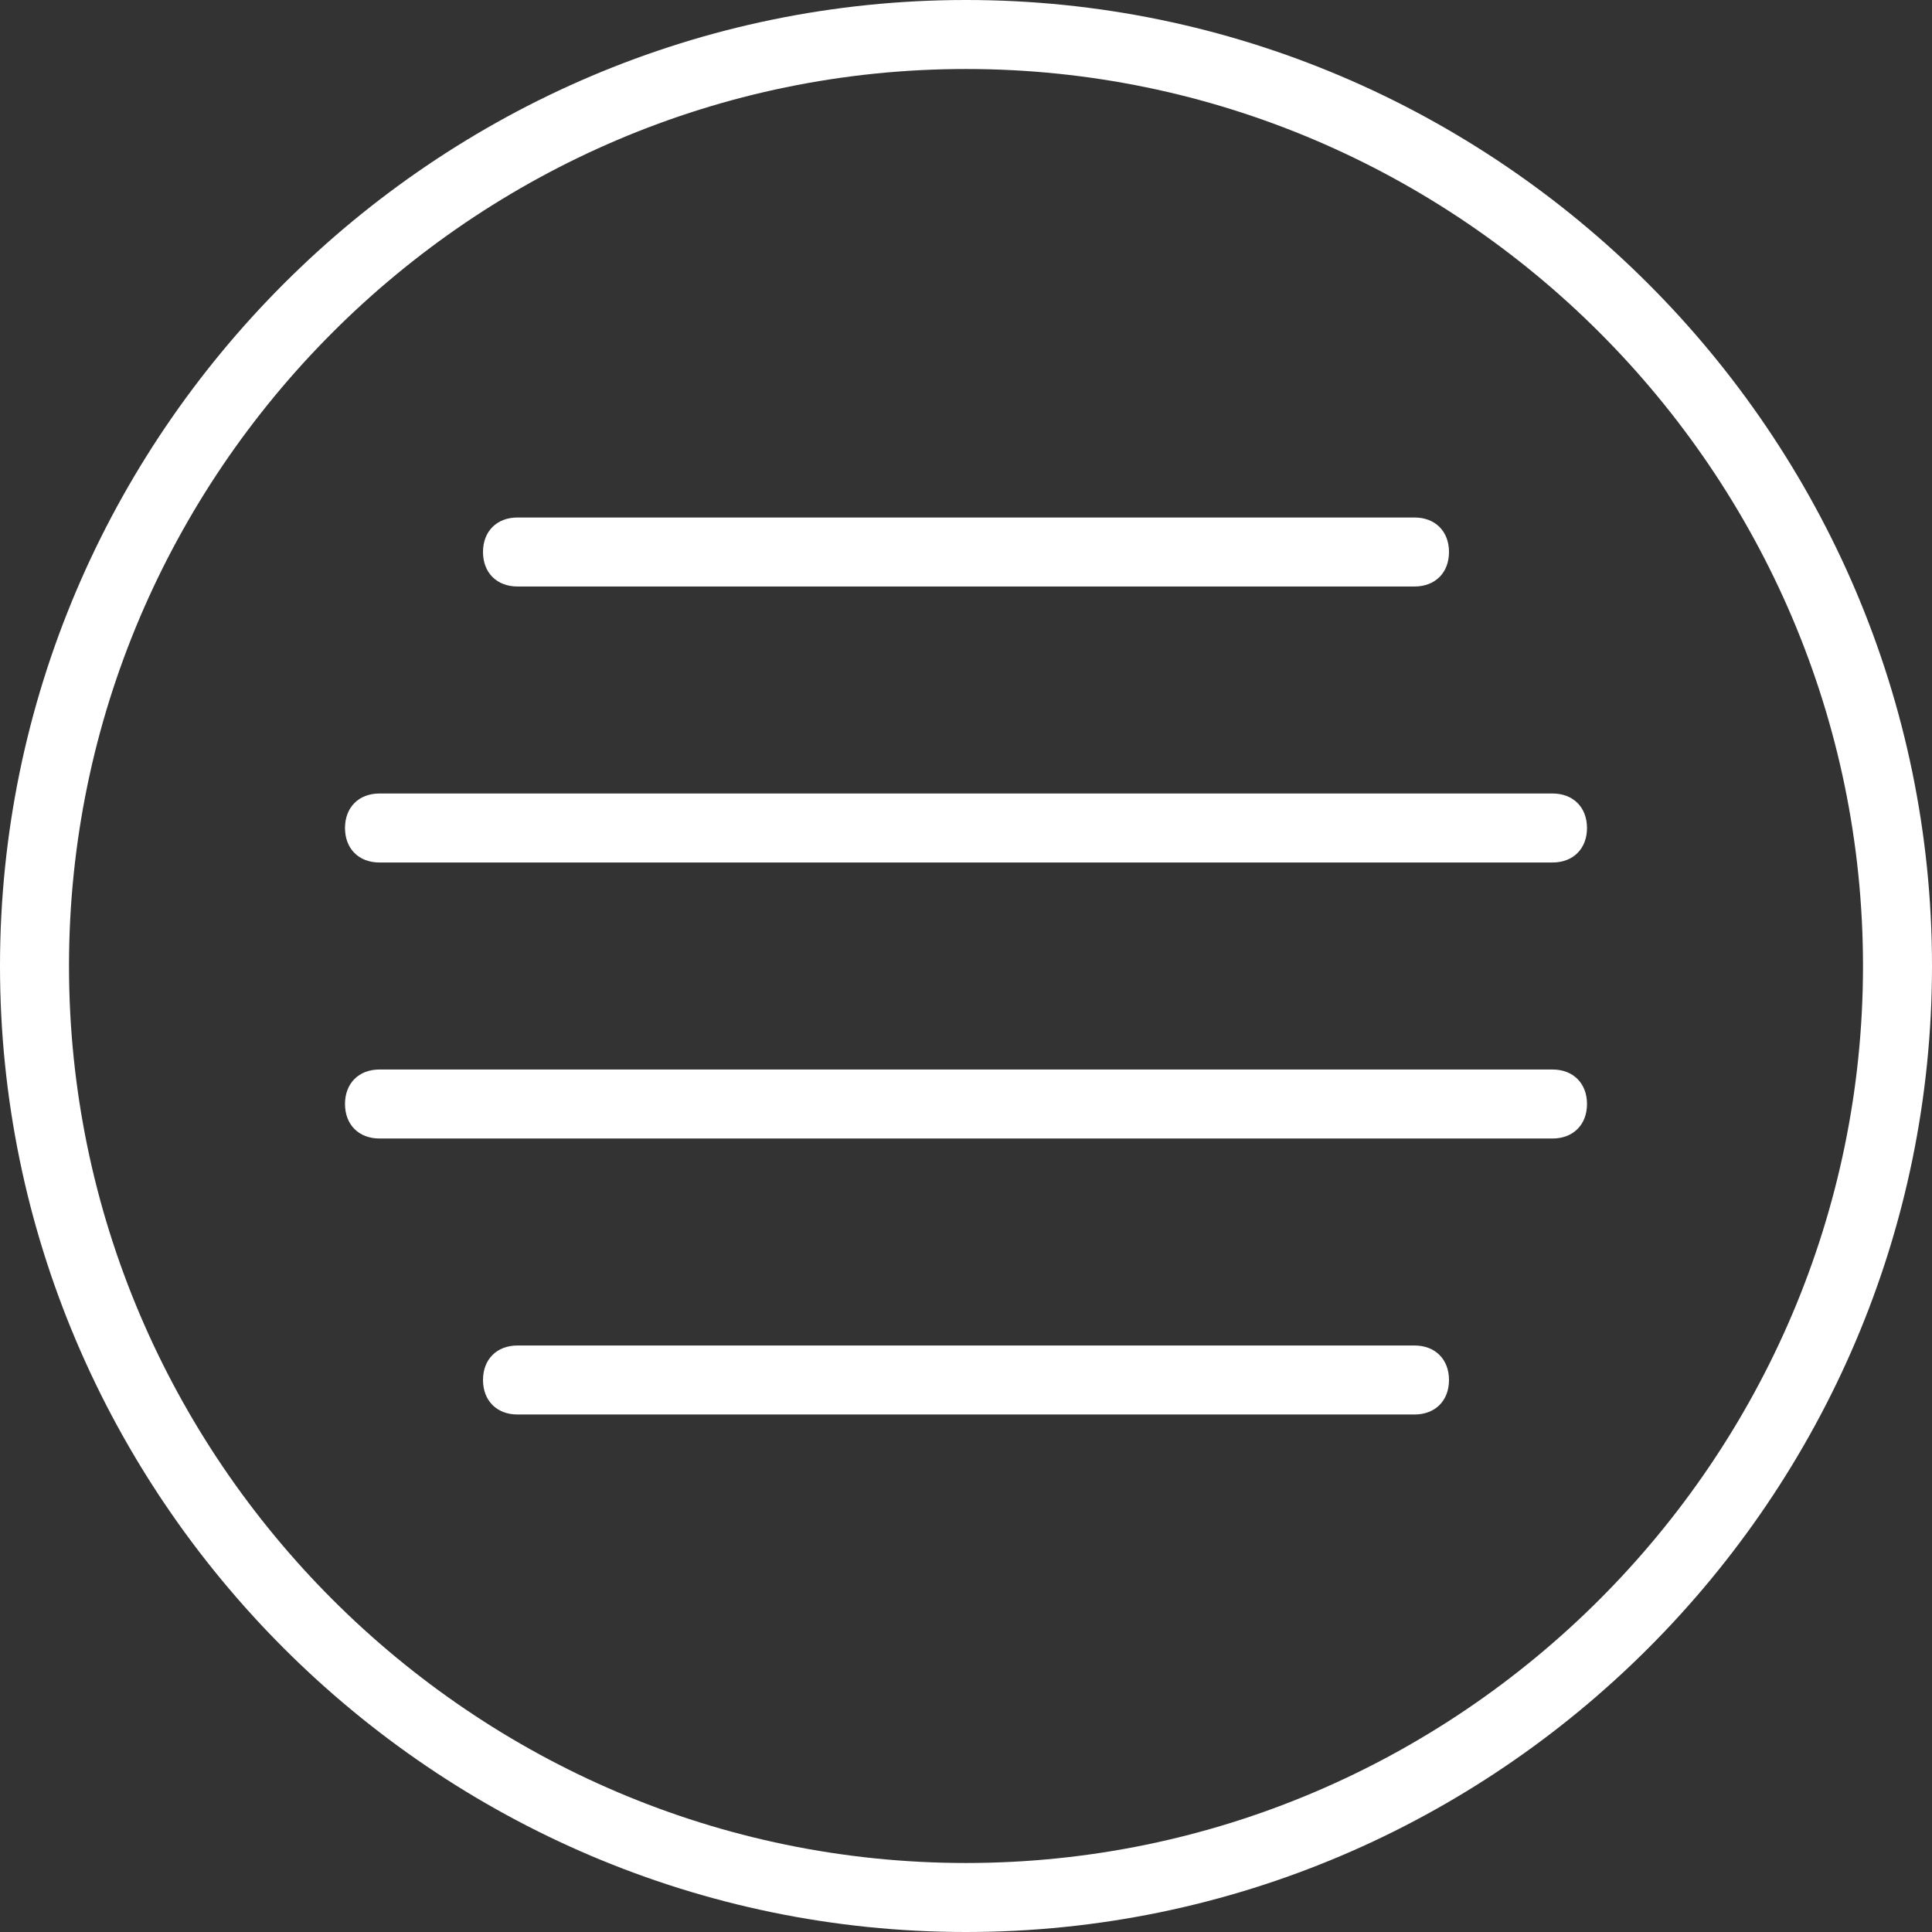
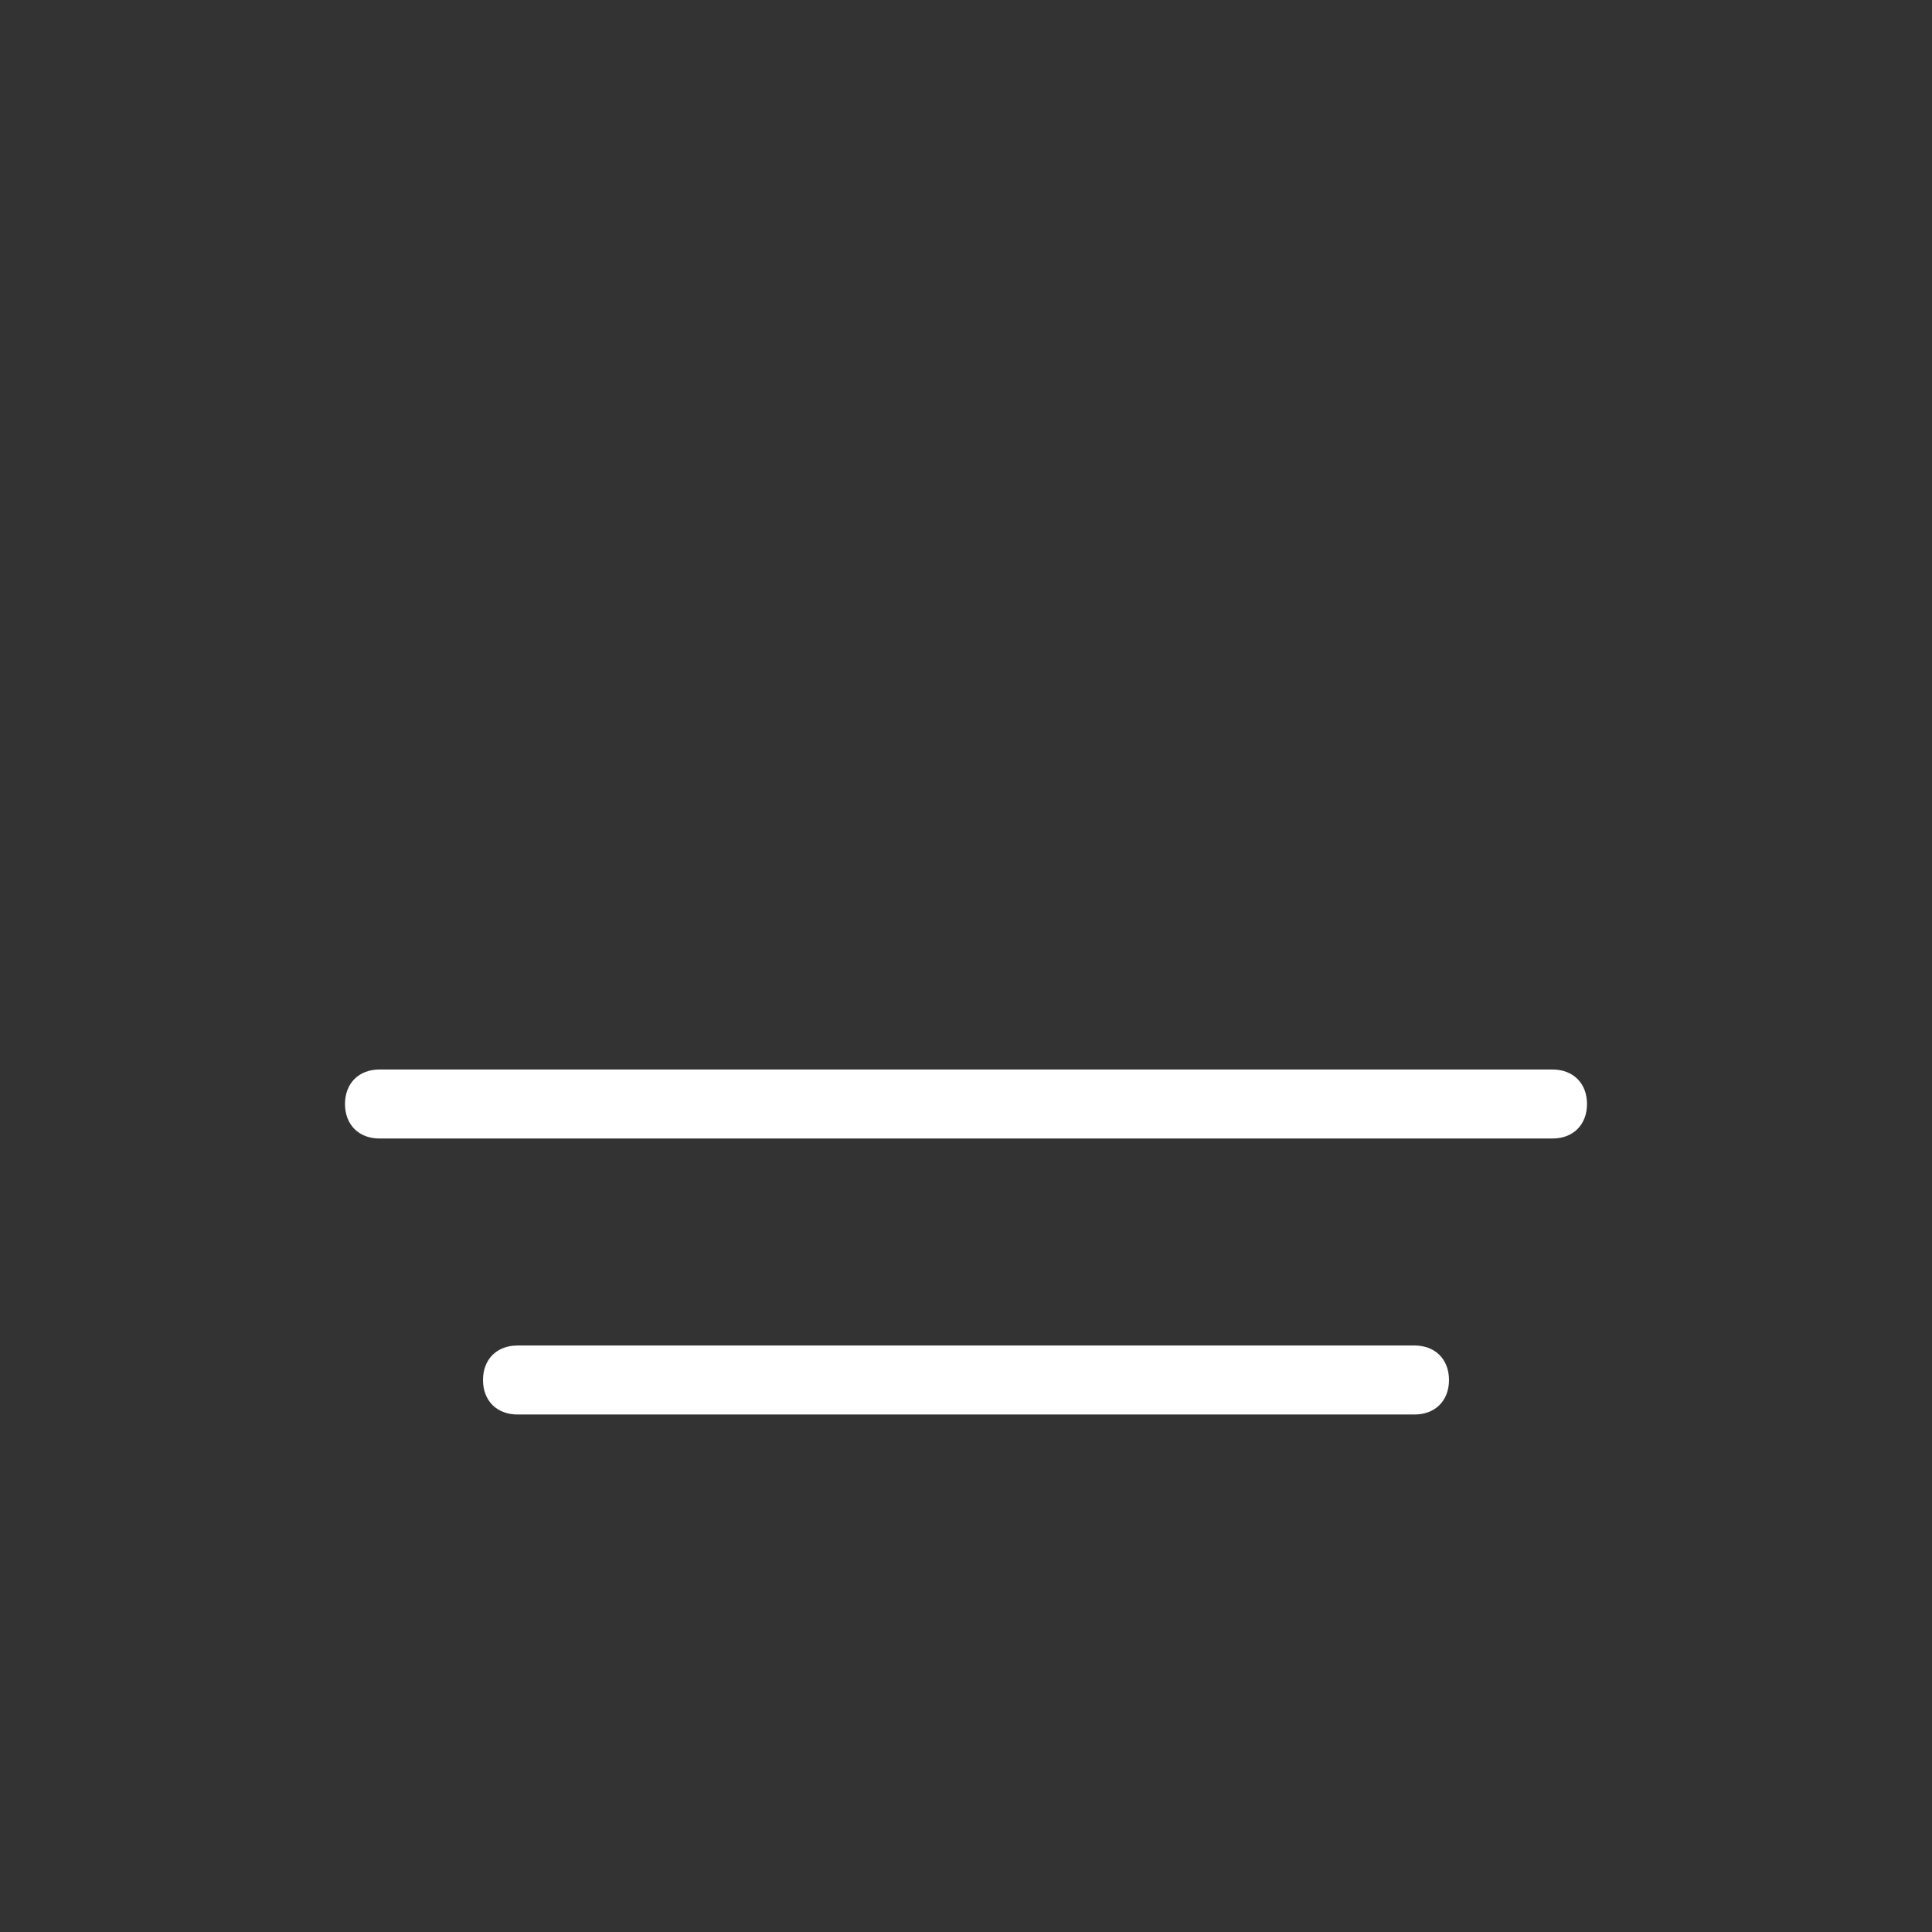
<svg xmlns="http://www.w3.org/2000/svg" version="1.1" id="Capa_1" x="0px" y="0px" viewBox="0 0 56 56" style="enable-background:new 0 0 56 56;" xml:space="preserve">
  <rect x="0" y="0" width="56" height="56" fill="#333333" stroke="none" />
  <style type="text/css">
	.st0{fill:#FFFFFF;}
</style>
  <g>
-     <path class="st0" d="M28,0C12.6,0,0,12.6,0,28s12.6,28,28,28s28-12.6,28-28S43.4,0,28,0z M28,54C13.7,54,2,42.3,2,28S13.7,2,28,2   s26,11.7,26,26S42.3,54,28,54z" />
-     <path class="st0" d="M15,17h26c0.6,0,1-0.4,1-1s-0.4-1-1-1H15c-0.6,0-1,0.4-1,1S14.4,17,15,17z" />
    <path class="st0" d="M45,31H11c-0.6,0-1,0.4-1,1s0.4,1,1,1h34c0.6,0,1-0.4,1-1C46,31.4,45.6,31,45,31z" />
-     <path class="st0" d="M45,23H11c-0.6,0-1,0.4-1,1s0.4,1,1,1h34c0.6,0,1-0.4,1-1S45.6,23,45,23z" />
    <path class="st0" d="M41,39H15c-0.6,0-1,0.4-1,1s0.4,1,1,1h26c0.6,0,1-0.4,1-1S41.6,39,41,39z" />
  </g>
</svg>